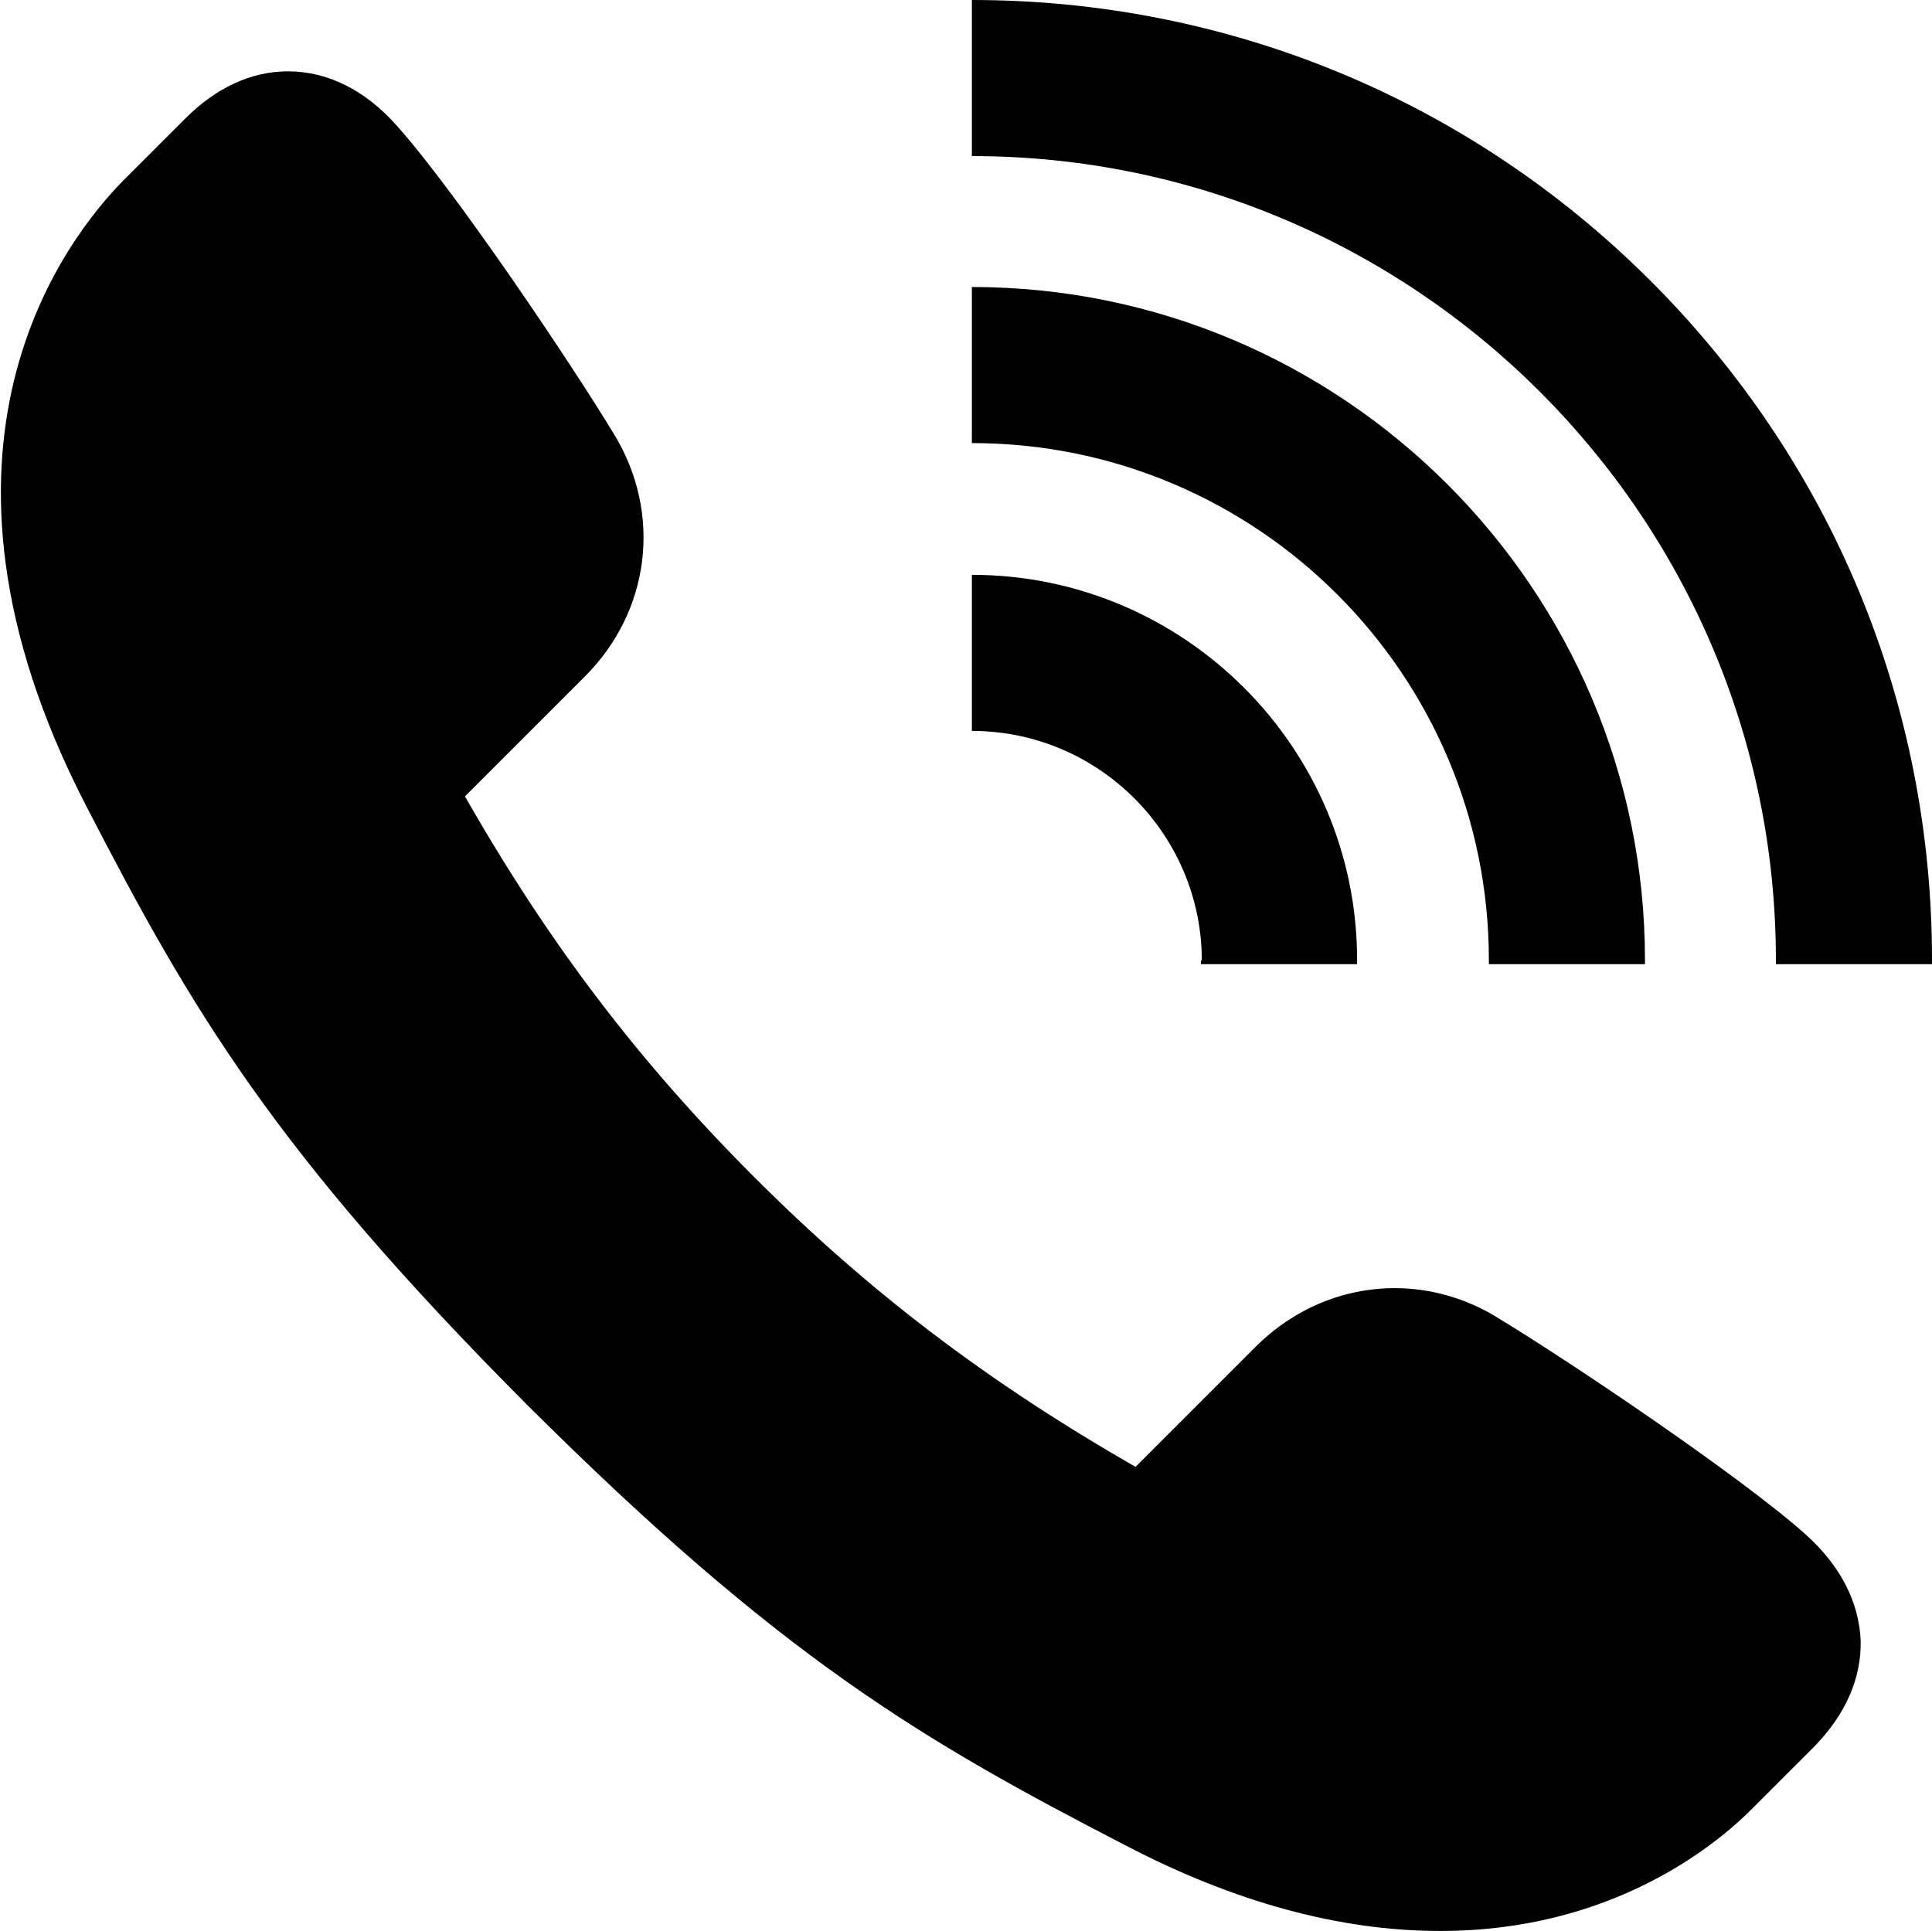
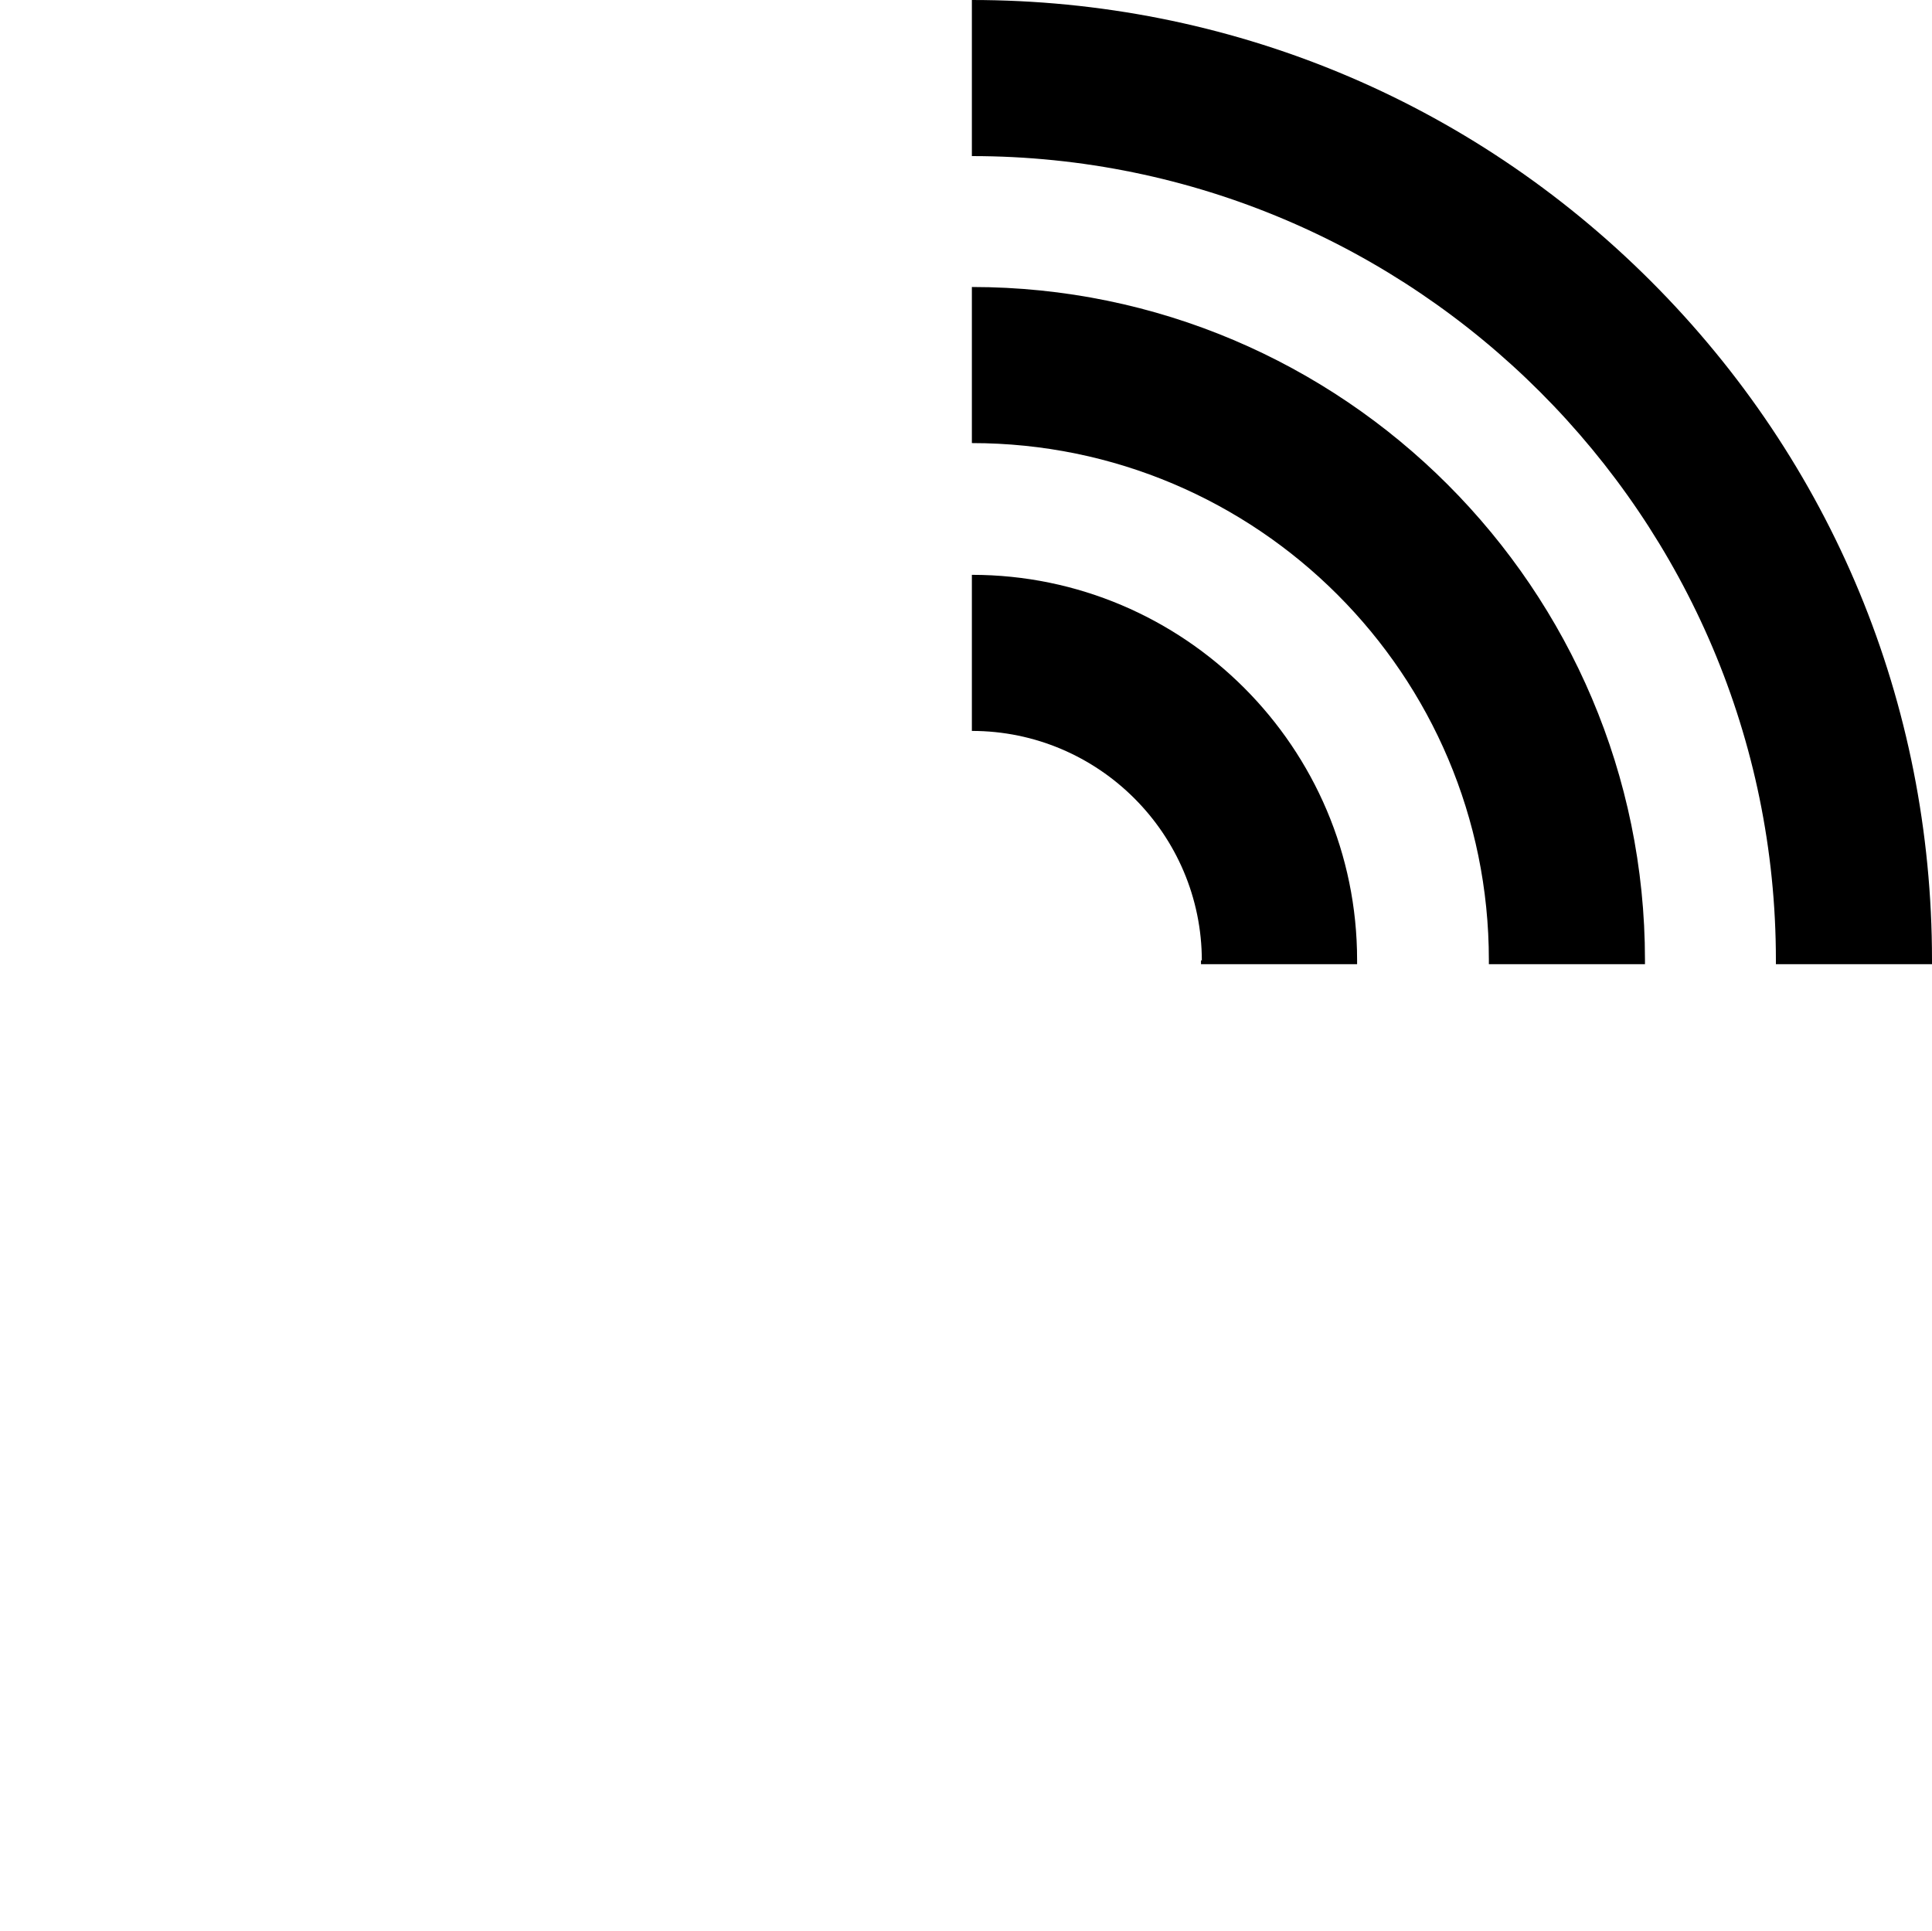
<svg xmlns="http://www.w3.org/2000/svg" id="_レイヤー_2" data-name="レイヤー 2" viewBox="0 0 23.02 23.01">
  <g id="_レイヤー_1-2" data-name="レイヤー 1">
    <g>
-       <path d="m17.15,23.01c-1.18,0-2.44-.34-3.74-1.02-2.42-1.25-4.1-2.23-7.13-5.25-3.02-3.03-4-4.71-5.25-7.13-2.22-4.29-.22-6.79.44-7.46l.74-.74c.36-.36.78-.56,1.22-.56.47,0,.92.22,1.3.65.69.77,2.07,2.82,2.59,3.68.57.94.43,2.1-.35,2.88l-1.43,1.43c1.01,1.77,2.08,3.17,3.45,4.54,1.37,1.37,2.78,2.44,4.54,3.45l1.43-1.43c.45-.45,1.04-.7,1.66-.7.42,0,.85.12,1.22.35.86.52,2.91,1.9,3.68,2.59.41.37.63.8.65,1.26.01.45-.18.88-.55,1.26l-.73.73c-.44.45-1.69,1.47-3.72,1.47h0Z" />
      <g>
        <path d="m14.31,11.44s0,.03,0,.05h1.86s0-.03,0-.05c0-2.53-2.06-4.59-4.59-4.59v1.86c1.51,0,2.74,1.23,2.74,2.74Z" />
        <path d="m17.74,11.44s0,.03,0,.05h1.86s0-.03,0-.05c0-4.42-3.6-8.02-8.02-8.02v1.86c3.4,0,6.16,2.76,6.16,6.16Z" />
        <path d="m21.16,11.44s0,.03,0,.05h1.86s0-.03,0-.05c0-3.06-1.19-5.93-3.35-8.09C17.51,1.19,14.63,0,11.58,0v1.86c5.28,0,9.58,4.3,9.58,9.58Z" />
      </g>
    </g>
  </g>
</svg>